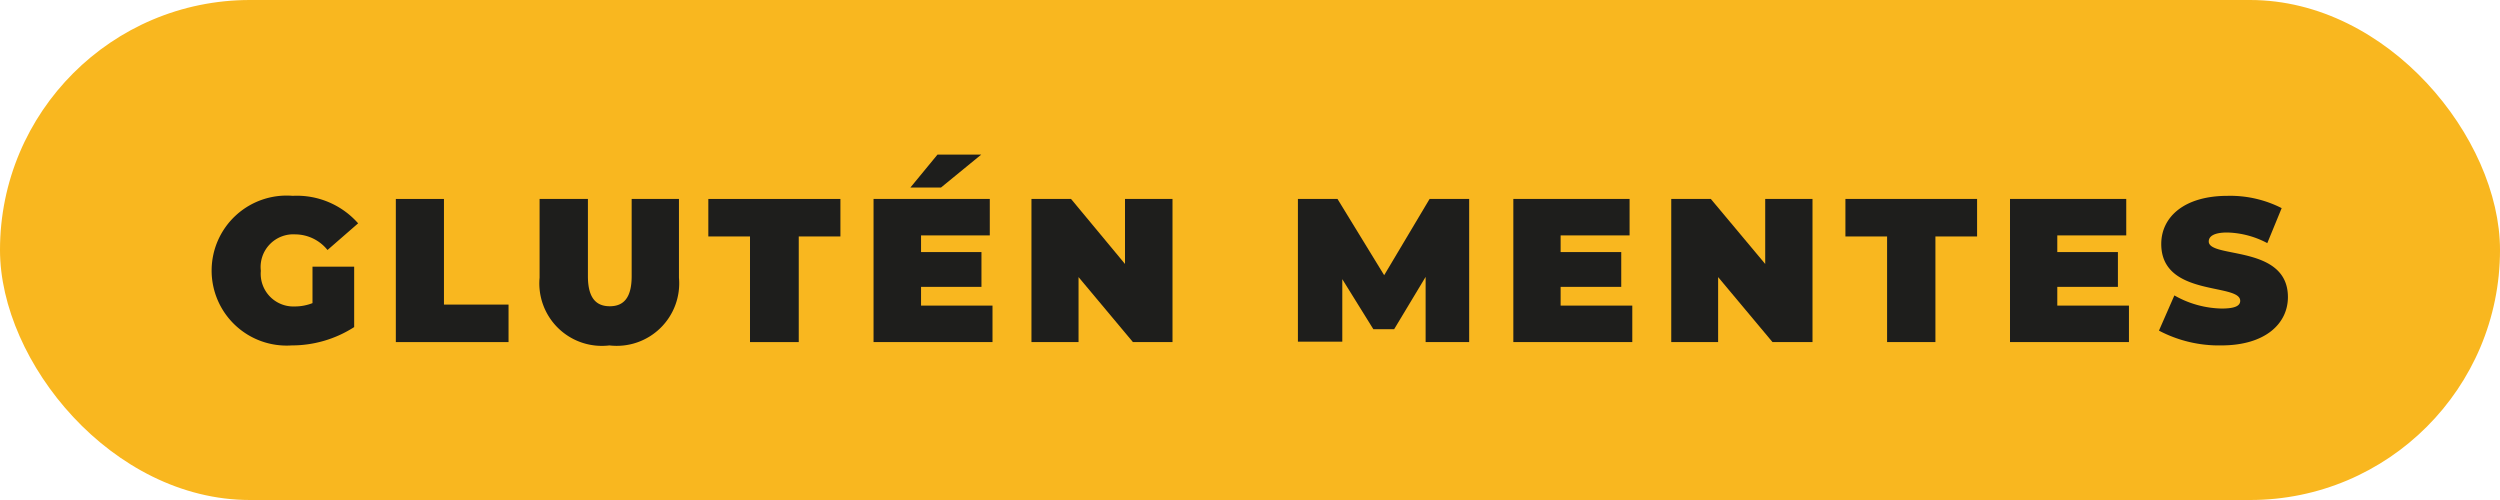
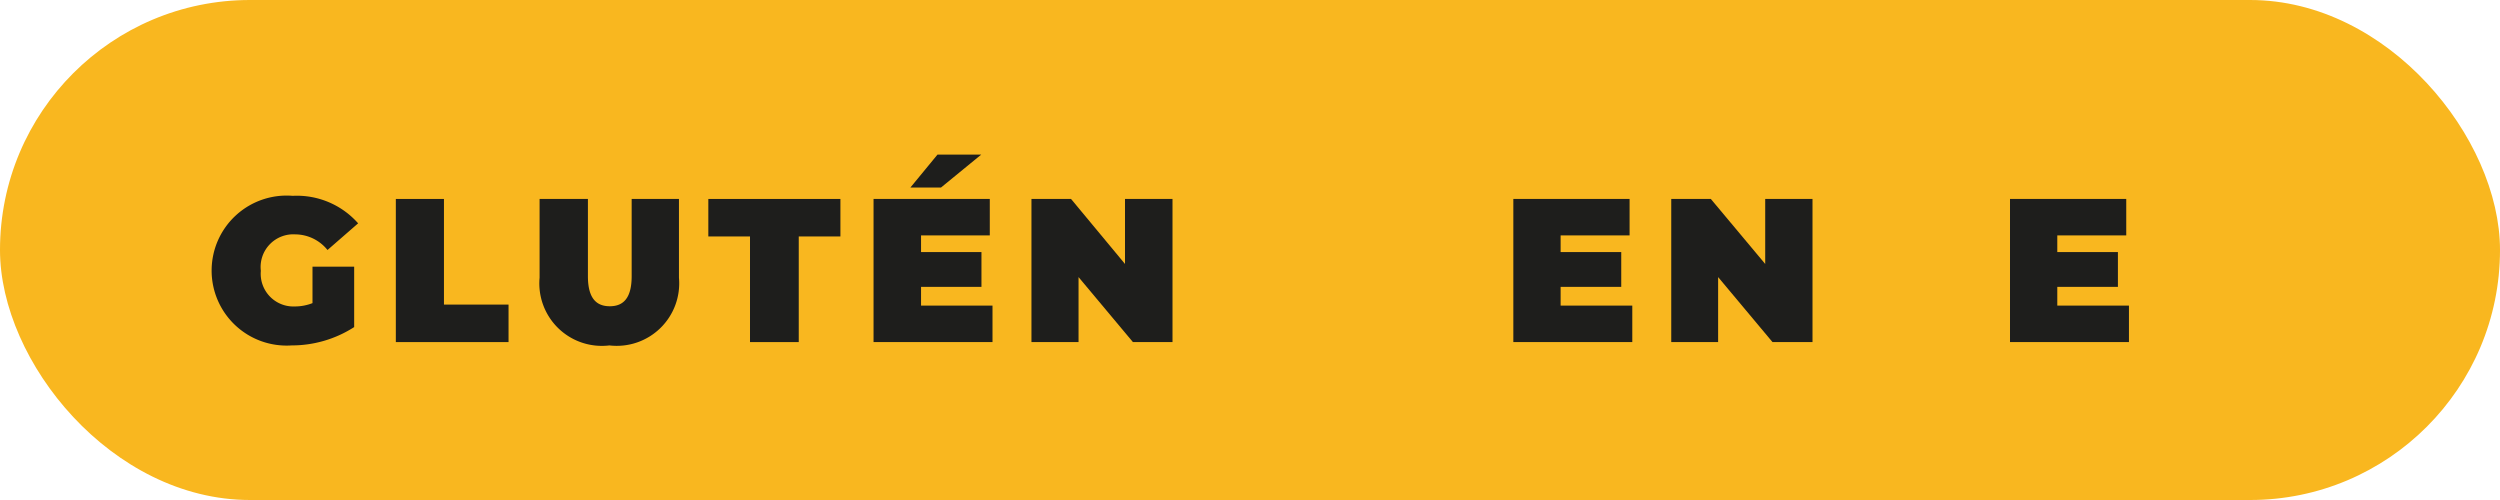
<svg xmlns="http://www.w3.org/2000/svg" id="Layer_1" data-name="Layer 1" viewBox="0 0 120 24">
  <defs>
    <style>.cls-1{fill:#f9b71f;}.cls-2{fill:#1e1e1c;}</style>
  </defs>
  <rect class="cls-1" width="120" height="24" rx="12" />
  <path class="cls-2" d="M15,12.8h2v2.9a5.53,5.53,0,0,1-3,.88,3.6,3.6,0,1,1,.05-7.18,3.92,3.92,0,0,1,3.14,1.32L15.72,12a2,2,0,0,0-1.54-.75A1.57,1.57,0,0,0,12.52,13a1.57,1.57,0,0,0,1.63,1.71,2.33,2.33,0,0,0,.85-.16Z" />
  <path class="cls-2" d="M19,9.55h2.31v5.07h3.1v1.8H19Z" />
  <path class="cls-2" d="M25.9,13.33V9.55h2.32v3.71c0,1.05.4,1.44,1.05,1.44s1.05-.39,1.05-1.44V9.55h2.27v3.78a3,3,0,0,1-3.34,3.25A3,3,0,0,1,25.9,13.33Z" />
  <path class="cls-2" d="M36,11.35H34V9.55h6.34v1.8h-2v5.07H36Z" />
  <path class="cls-2" d="M47.64,14.67v1.75H41.93V9.55h5.58V11.3h-3.3v.8h2.9v1.67h-2.9v.9ZM45.17,9H43.7L45,7.42H47.1Z" />
  <path class="cls-2" d="M56.28,9.55v6.87h-1.9L51.77,13.3v3.12H49.51V9.55h1.9L54,12.67V9.55Z" />
-   <path class="cls-2" d="M68.43,16.42l0-3.13L66.92,15.8h-1l-1.49-2.4v3H62.3V9.55h1.9l2.24,3.66,2.18-3.66h1.9l0,6.87Z" />
  <path class="cls-2" d="M78.35,14.67v1.75H72.64V9.55h5.58V11.3H74.91v.8h2.91v1.67H74.91v.9Z" />
  <path class="cls-2" d="M87,9.55v6.87H85.08L82.47,13.3v3.12H80.22V9.55h1.9l2.61,3.12V9.55Z" />
-   <path class="cls-2" d="M90.58,11.35h-2V9.55H94.9v1.8h-2v5.07H90.58Z" />
  <path class="cls-2" d="M102.19,14.67v1.75H96.48V9.55h5.58V11.3H98.75v.8h2.91v1.67H98.75v.9Z" />
-   <path class="cls-2" d="M103.63,15.87l.74-1.69a4.75,4.75,0,0,0,2.27.63c.66,0,.89-.14.89-.37,0-.87-3.79-.17-3.79-2.73,0-1.27,1.07-2.31,3.19-2.31a5.44,5.44,0,0,1,2.59.59l-.69,1.68a4.31,4.31,0,0,0-1.92-.51c-.67,0-.89.2-.89.43,0,.83,3.8.14,3.8,2.67,0,1.26-1.07,2.32-3.2,2.32A6.17,6.17,0,0,1,103.63,15.87Z" />
</svg>